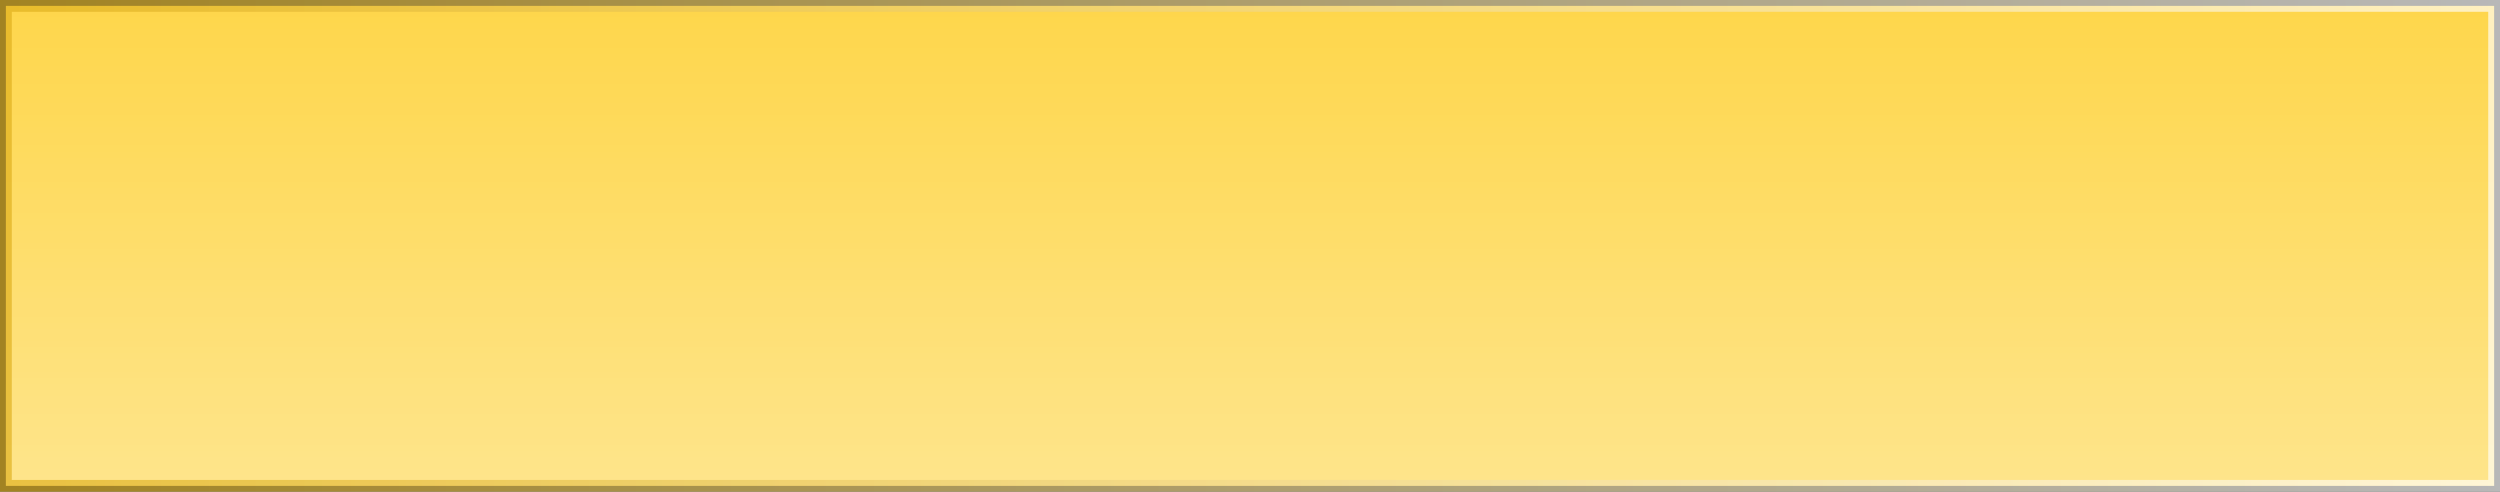
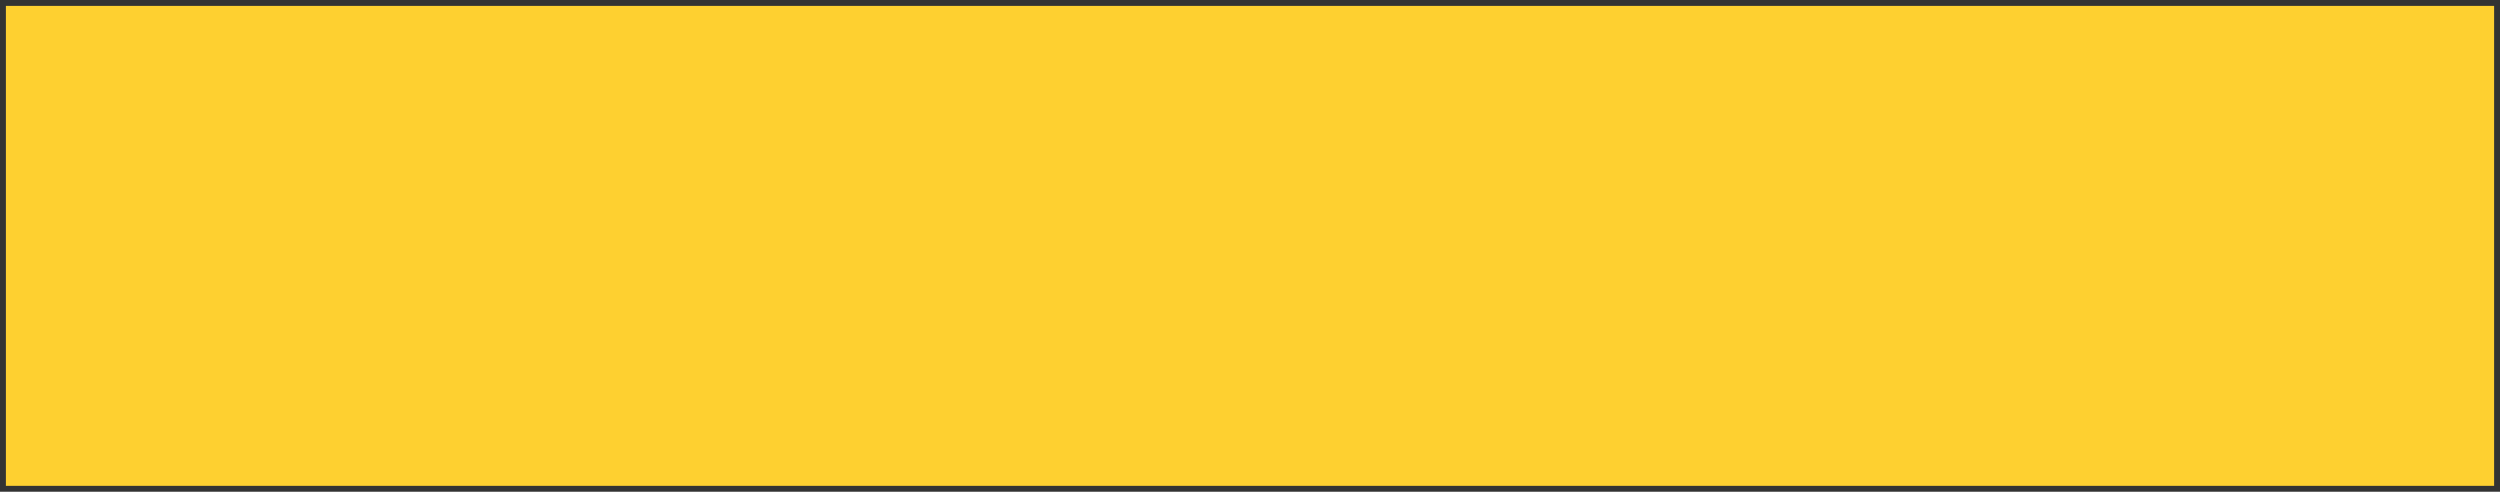
<svg xmlns="http://www.w3.org/2000/svg" id="Слой_1" data-name="Слой 1" viewBox="0 0 849.04 167">
  <rect x="0" y="0" width="849.04" height="167" fill="#333333" stroke="none" />
  <defs>
    <style>.cls-1{fill:#fed030;}.cls-2{opacity:0.44;fill:url(#Безымянный_градиент_15);}.cls-3{fill:none;stroke-miterlimit:10;stroke-width:4px;opacity:0.65;stroke:url(#Безымянный_градиент_22);}</style>
    <linearGradient id="Безымянный_градиент_15" x1="424.52" y1="2" x2="424.52" y2="165" gradientUnits="userSpaceOnUse">
      <stop offset="0" stop-color="#fff" stop-opacity="0.3" />
      <stop offset="1" stop-color="#fff" />
    </linearGradient>
    <linearGradient id="Безымянный_градиент_22" y1="83.5" x2="849.04" y2="83.5" gradientUnits="userSpaceOnUse">
      <stop offset="0" stop-color="#ddae19" />
      <stop offset="1" stop-color="#fff" />
    </linearGradient>
  </defs>
  <title>btn</title>
  <rect class="cls-1" x="2" y="2" width="845.04" height="163" />
-   <rect class="cls-2" x="2" y="2" width="845.04" height="163" />
-   <rect class="cls-3" x="2" y="2" width="845.04" height="163" />
</svg>